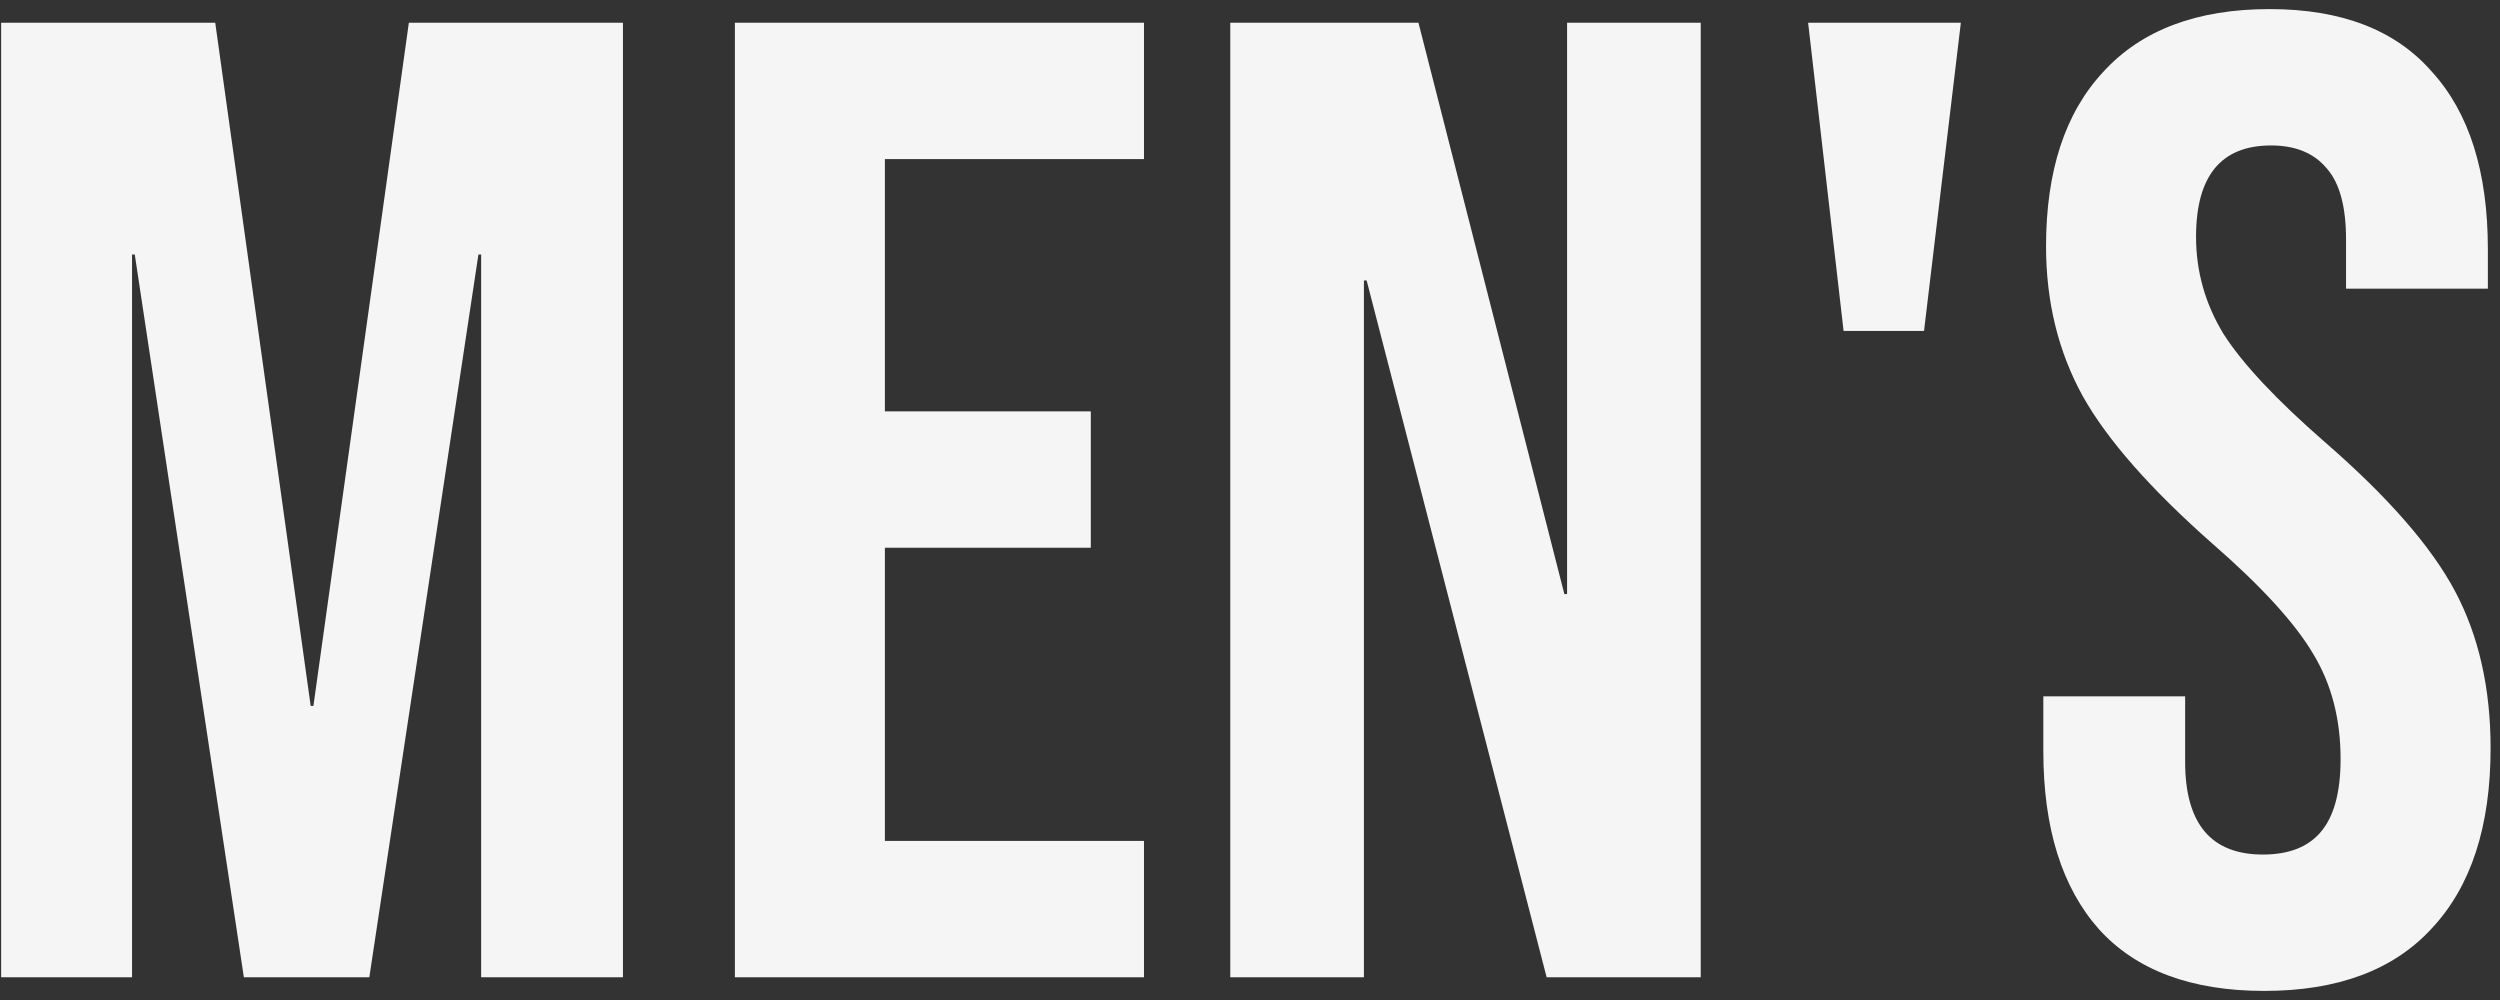
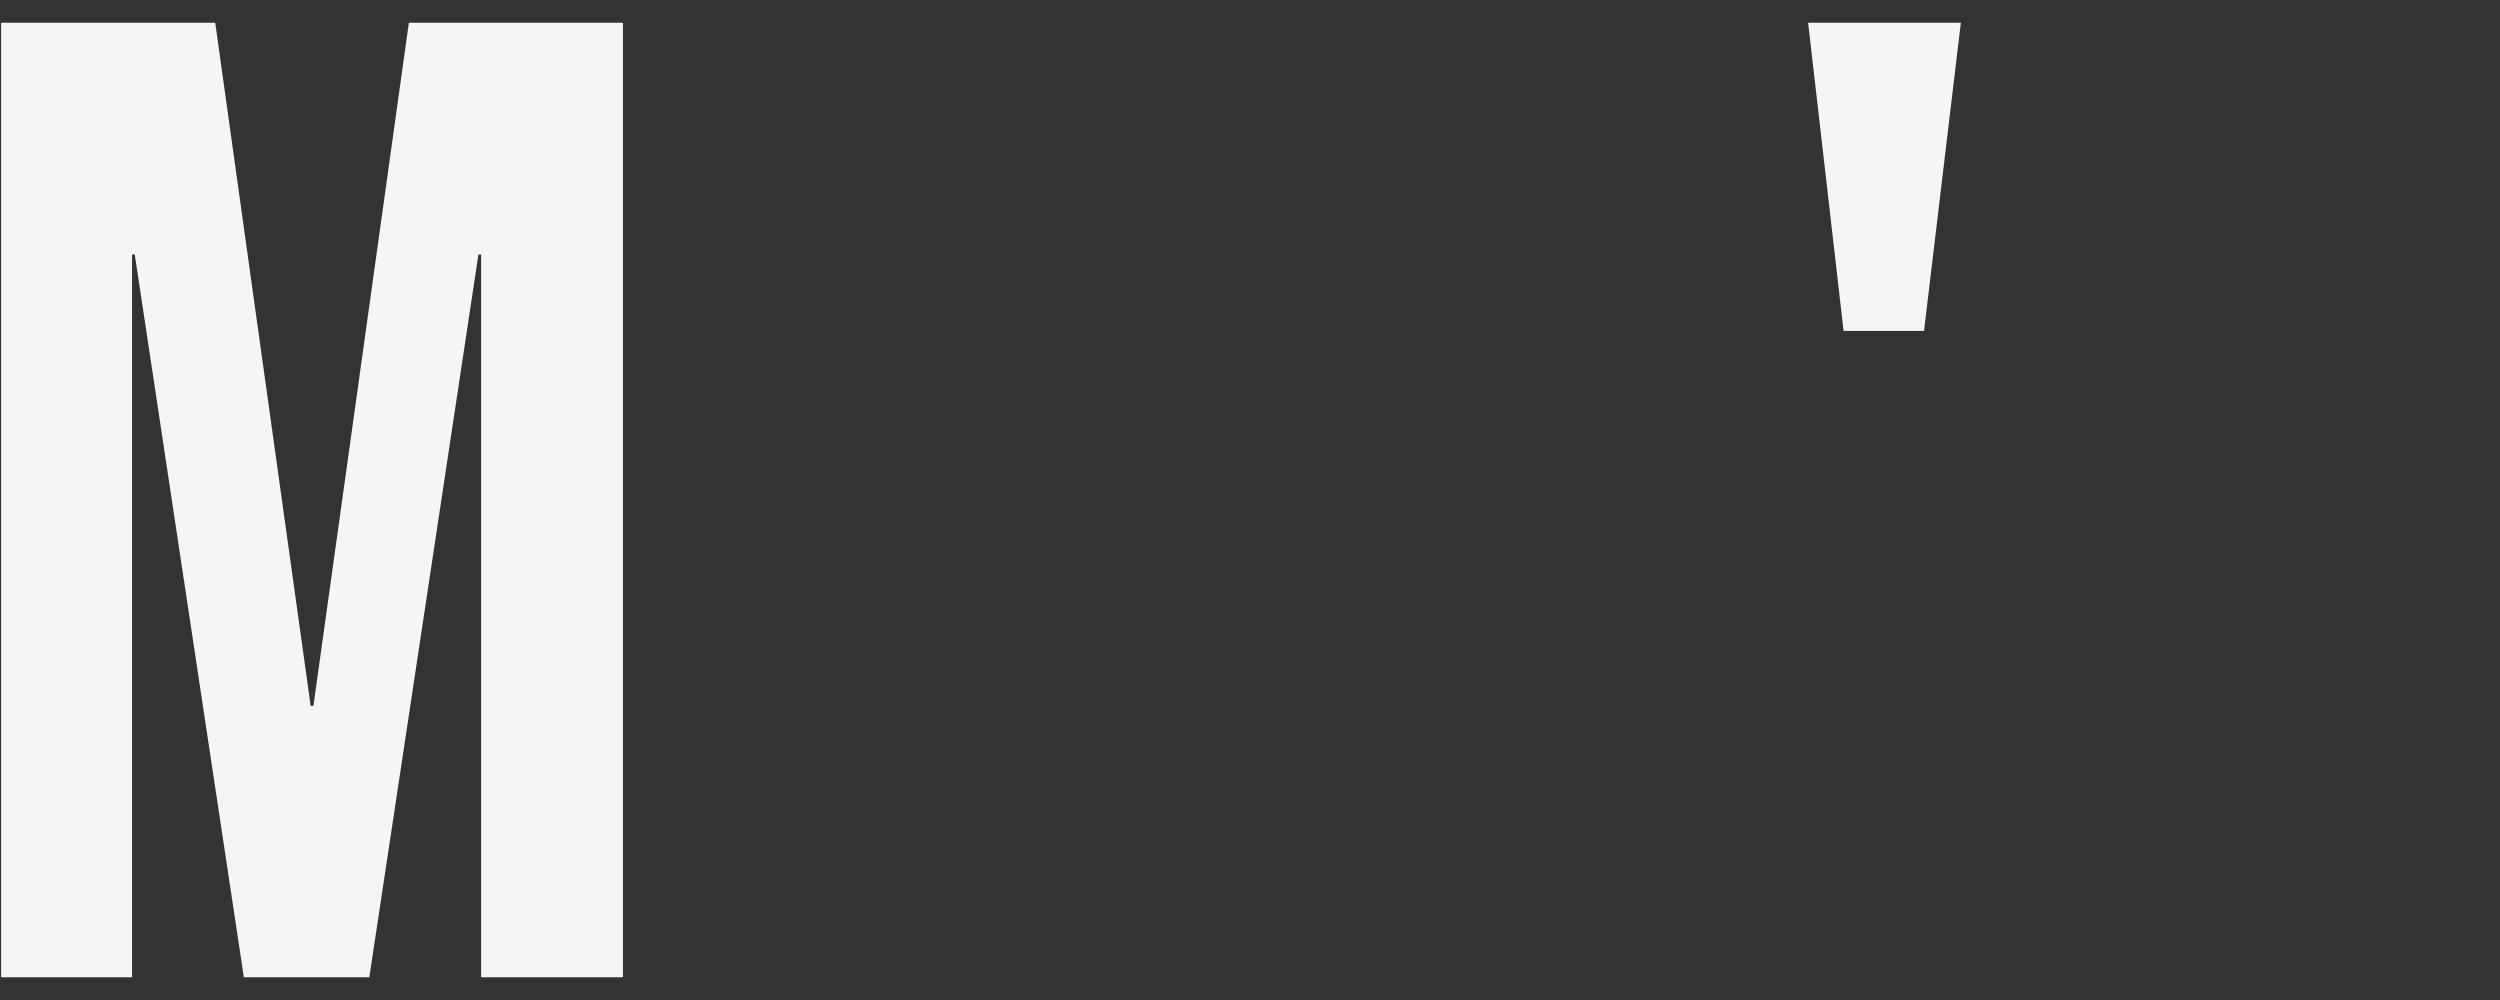
<svg xmlns="http://www.w3.org/2000/svg" width="220" height="88" viewBox="0 0 220 88" fill="none">
  <rect x="0" y="0" width="220" height="88" fill="#333333" stroke="none" />
  <path d="M0.1 2H18.94L27.34 62.12H27.58L35.98 2H54.82V86H42.34V22.4H42.1L32.5 86H21.46L11.86 22.4H11.62V86H0.1V2Z" fill="#F5F5F6" />
-   <path d="M64.67 2H100.67V14H77.87V36.2H95.99V48.2H77.87V74H100.67V86H64.67V2Z" fill="#F5F5F6" />
-   <path d="M108.264 2H124.824L137.664 52.28H137.904V2H149.664V86H136.104L120.264 24.68H120.024V86H108.264V2Z" fill="#F5F5F6" />
  <path d="M159.115 2H172.555L169.315 29.12H162.235L159.115 2Z" fill="#F5F5F6" />
-   <path d="M199.252 87.2C192.852 87.2 188.012 85.4 184.732 81.8C181.452 78.12 179.812 72.88 179.812 66.08V61.28H192.292V67.04C192.292 72.48 194.572 75.2 199.132 75.2C201.372 75.2 203.052 74.56 204.172 73.28C205.372 71.92 205.972 69.76 205.972 66.8C205.972 63.28 205.172 60.2 203.572 57.56C201.972 54.84 199.012 51.6 194.692 47.84C189.252 43.04 185.452 38.72 183.292 34.88C181.132 30.96 180.052 26.56 180.052 21.68C180.052 15.04 181.732 9.92 185.092 6.32C188.452 2.64 193.332 0.8 199.732 0.8C206.052 0.8 210.812 2.64 214.012 6.32C217.292 9.92 218.932 15.12 218.932 21.92V25.4H206.452V21.08C206.452 18.2 205.892 16.12 204.772 14.84C203.652 13.48 202.012 12.8 199.852 12.8C195.452 12.8 193.252 15.48 193.252 20.84C193.252 23.88 194.052 26.72 195.652 29.36C197.332 32 200.332 35.2 204.652 38.96C210.172 43.76 213.972 48.12 216.052 52.04C218.132 55.96 219.172 60.56 219.172 65.84C219.172 72.72 217.452 78 214.012 81.68C210.652 85.36 205.732 87.2 199.252 87.2Z" fill="#F5F5F6" />
</svg>